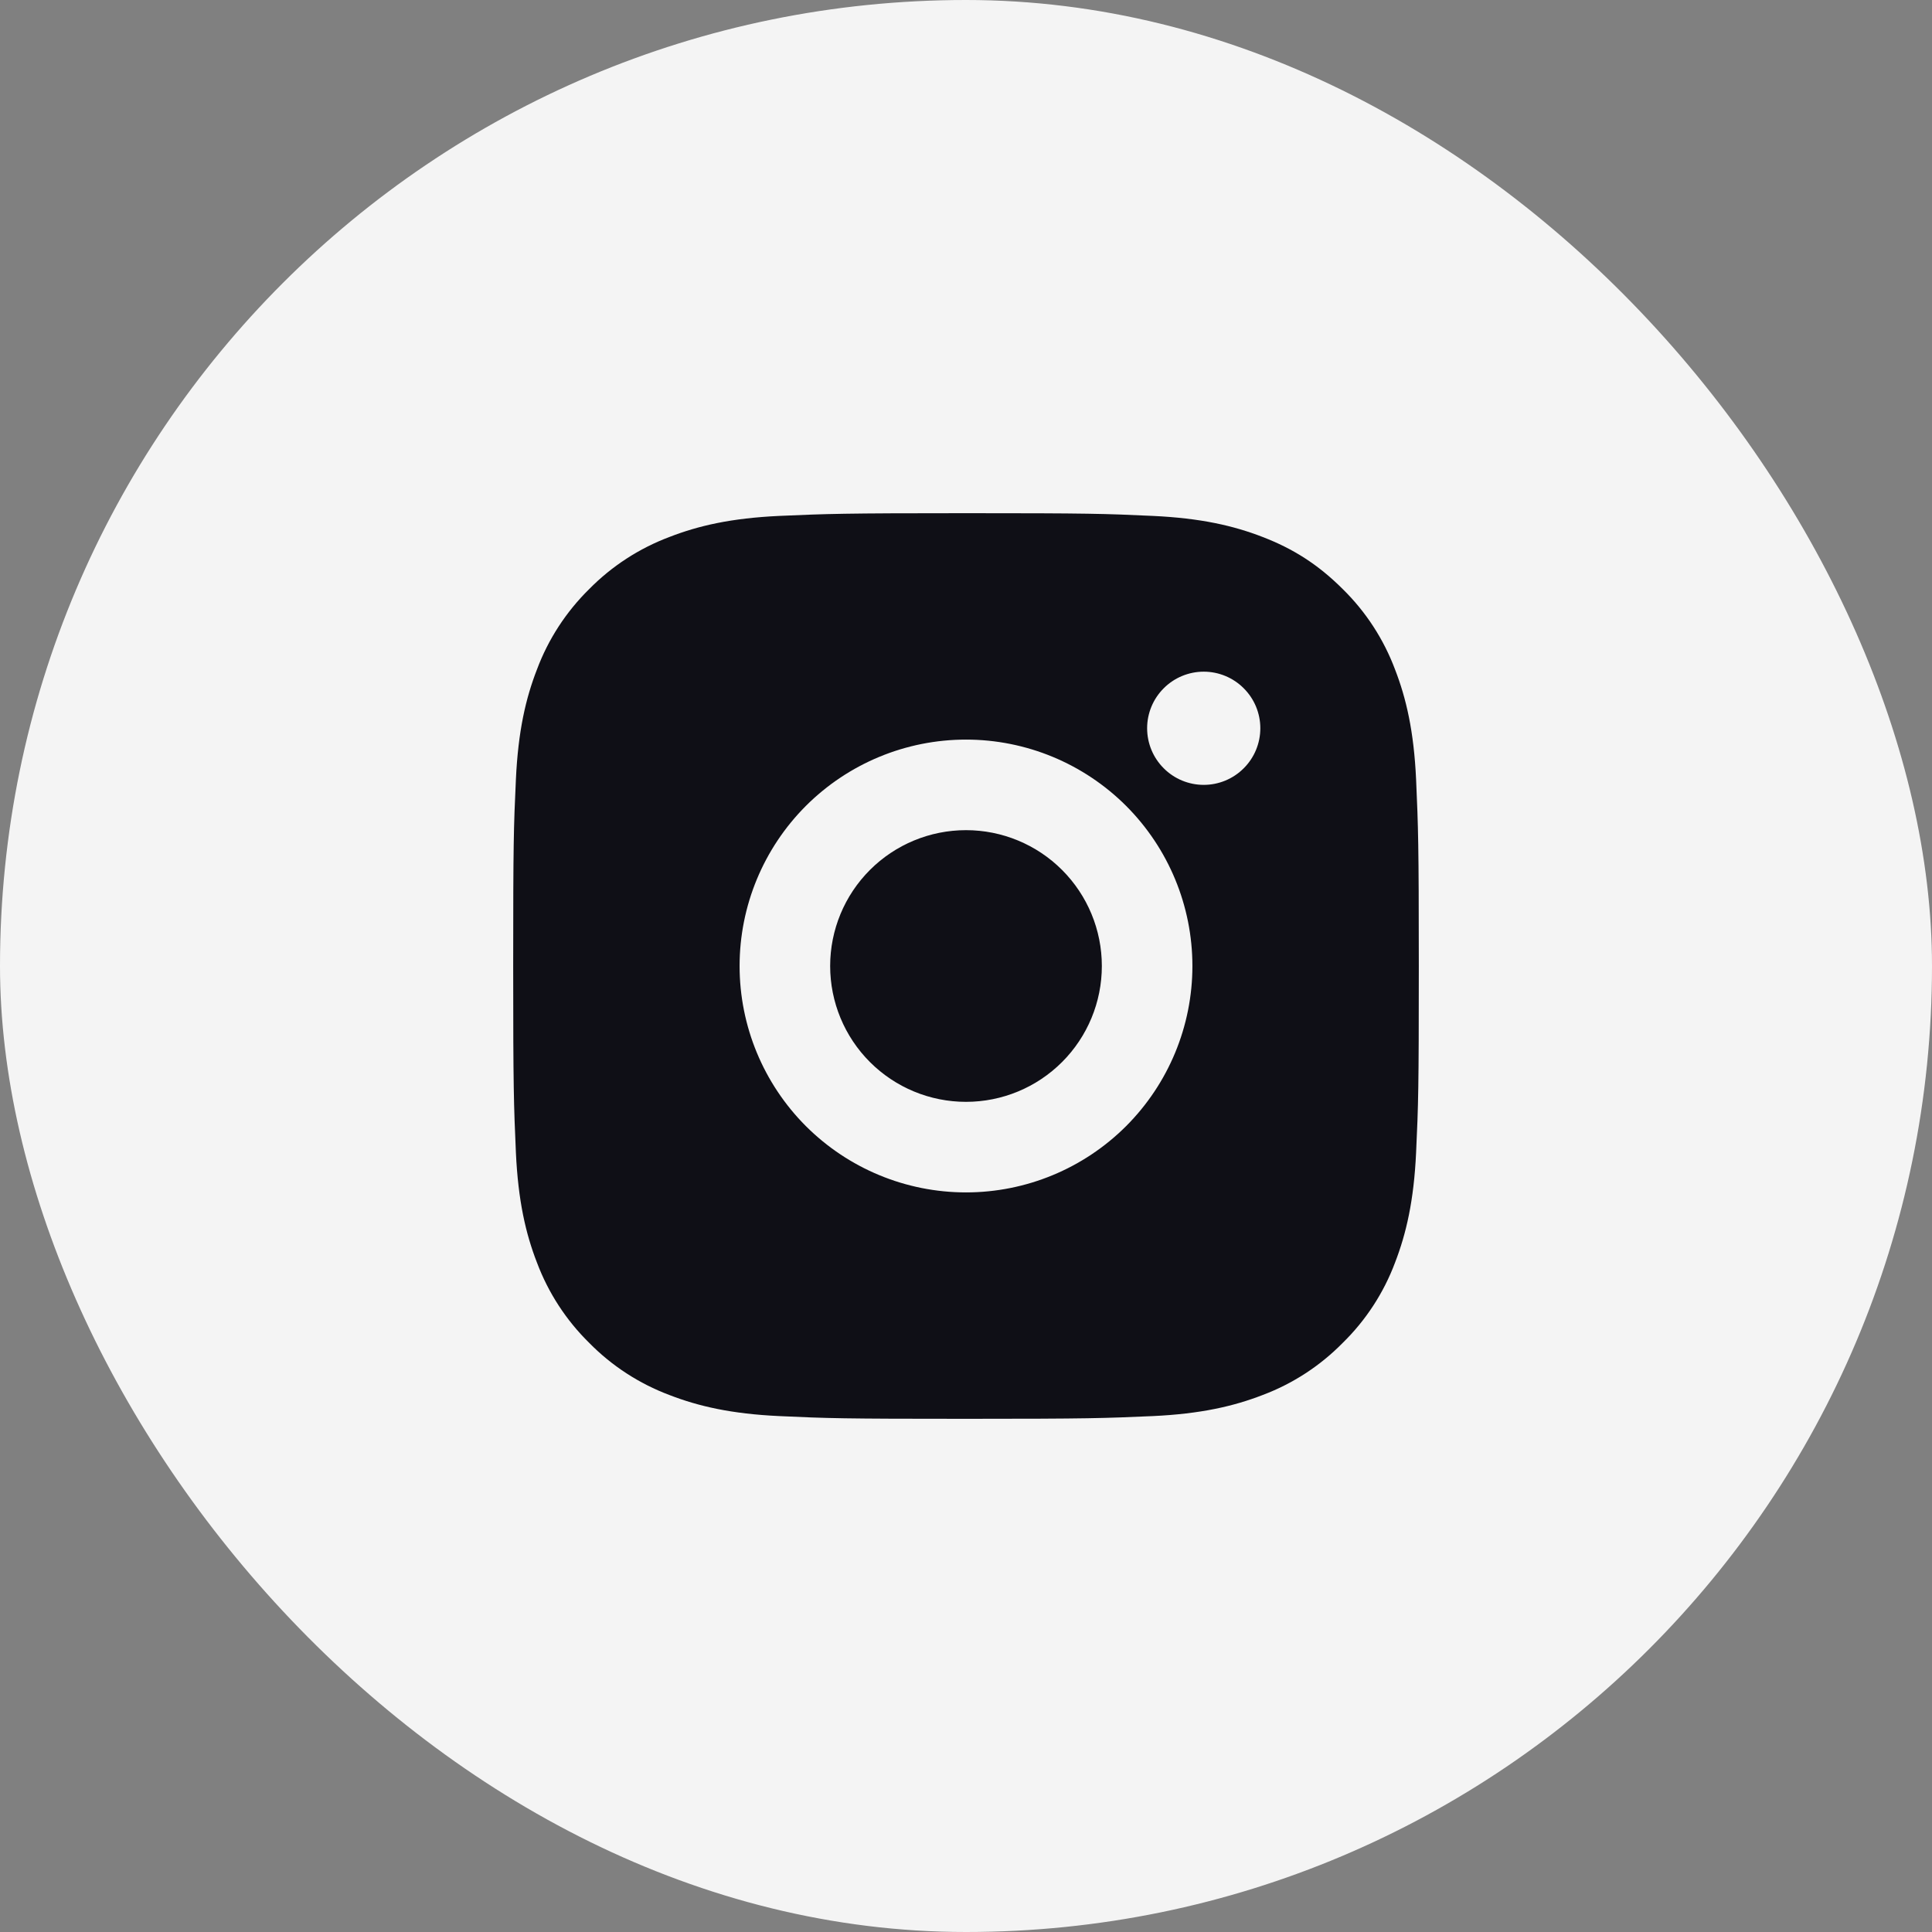
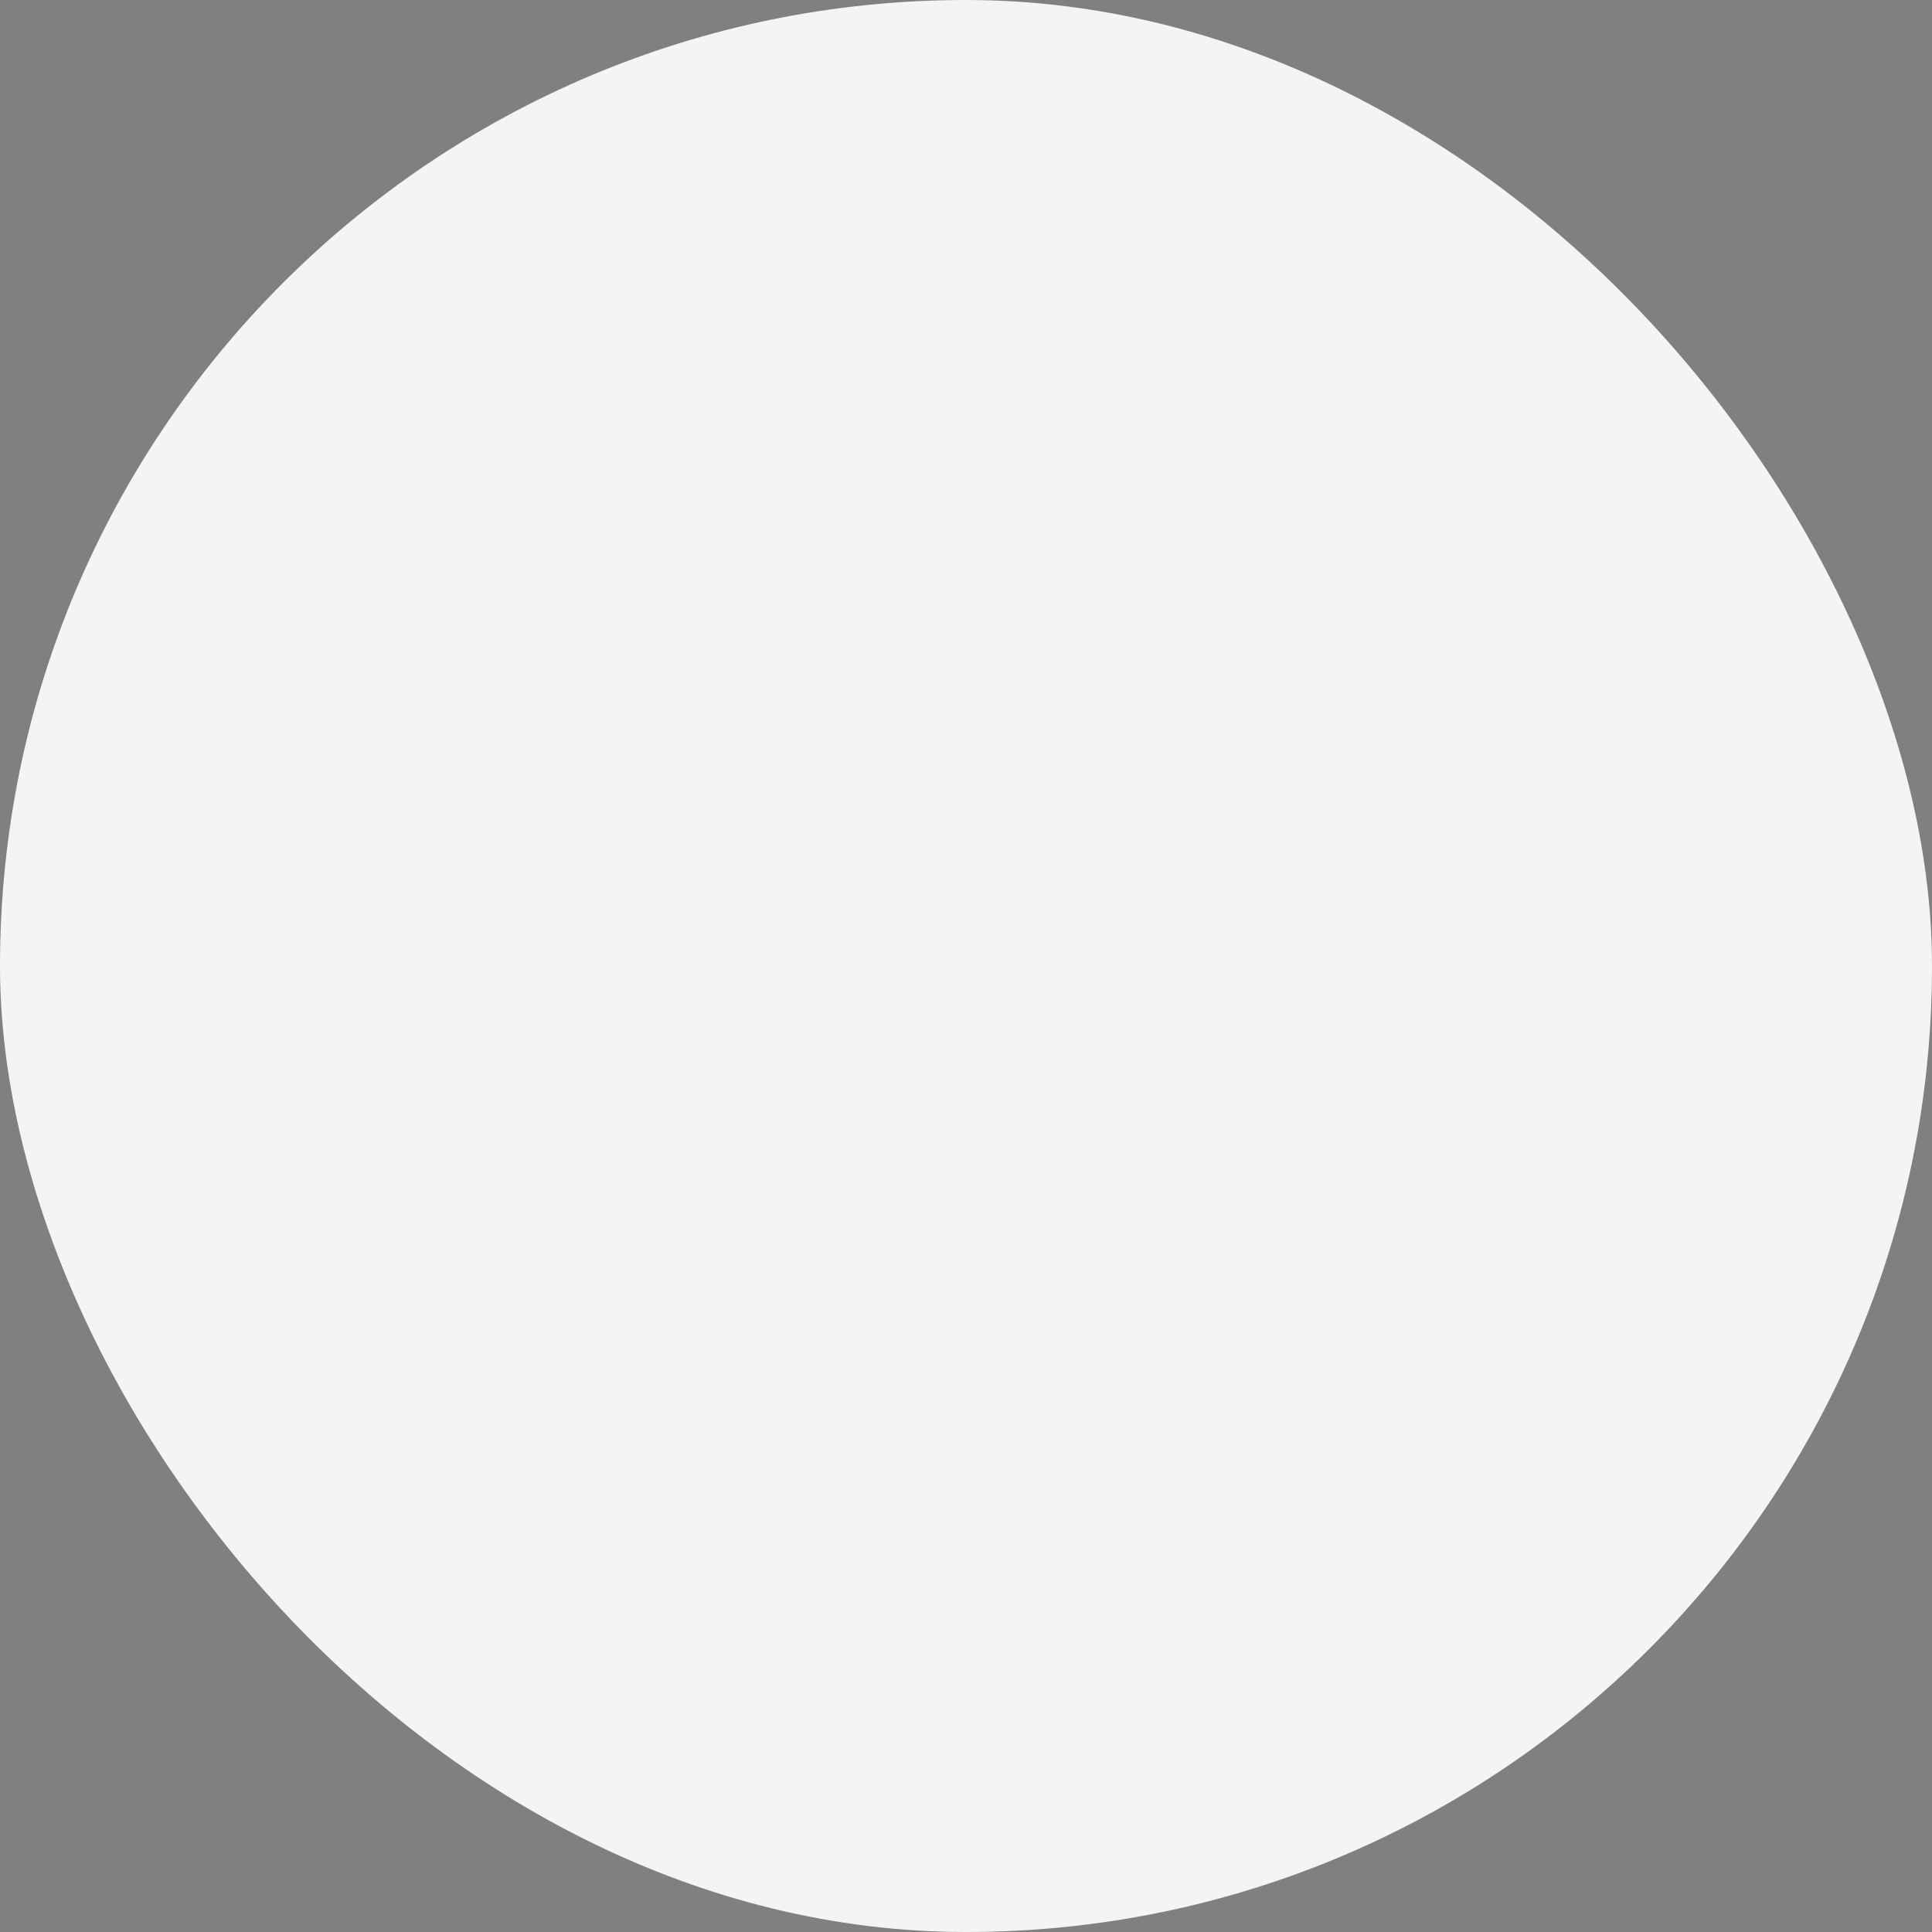
<svg xmlns="http://www.w3.org/2000/svg" width="32" height="32" viewBox="0 0 32 32" fill="none">
  <rect x="0" y="0" width="32" height="32" fill="#808080" stroke="none" />
  <rect width="32" height="32" rx="16" fill="#F4F4F4" />
  <g clip-path="url(#clip0_426_955)">
-     <path d="M16 8.5C18.038 8.5 18.292 8.508 19.091 8.545C19.89 8.582 20.434 8.708 20.913 8.894C21.407 9.084 21.825 9.342 22.241 9.758C22.623 10.133 22.918 10.587 23.106 11.088C23.291 11.565 23.418 12.11 23.455 12.909C23.49 13.708 23.5 13.962 23.5 16C23.5 18.038 23.492 18.292 23.455 19.091C23.418 19.89 23.291 20.434 23.106 20.913C22.919 21.413 22.623 21.867 22.241 22.241C21.866 22.623 21.413 22.918 20.913 23.106C20.435 23.291 19.89 23.418 19.091 23.455C18.292 23.49 18.038 23.5 16 23.5C13.962 23.5 13.708 23.492 12.909 23.455C12.11 23.418 11.566 23.291 11.088 23.106C10.587 22.918 10.133 22.623 9.758 22.241C9.377 21.867 9.082 21.413 8.894 20.913C8.708 20.435 8.582 19.89 8.545 19.091C8.51 18.292 8.5 18.038 8.5 16C8.5 13.962 8.508 13.708 8.545 12.909C8.582 12.109 8.708 11.566 8.894 11.088C9.081 10.587 9.377 10.133 9.758 9.758C10.133 9.377 10.587 9.082 11.088 8.894C11.566 8.708 12.109 8.582 12.909 8.545C13.708 8.51 13.962 8.5 16 8.5ZM16 12.25C15.005 12.25 14.052 12.645 13.348 13.348C12.645 14.052 12.25 15.005 12.25 16C12.25 16.995 12.645 17.948 13.348 18.652C14.052 19.355 15.005 19.75 16 19.75C16.995 19.75 17.948 19.355 18.652 18.652C19.355 17.948 19.75 16.995 19.75 16C19.75 15.005 19.355 14.052 18.652 13.348C17.948 12.645 16.995 12.25 16 12.25ZM20.875 12.062C20.875 11.814 20.776 11.575 20.6 11.4C20.425 11.224 20.186 11.125 19.938 11.125C19.689 11.125 19.45 11.224 19.275 11.4C19.099 11.575 19 11.814 19 12.062C19 12.311 19.099 12.55 19.275 12.725C19.45 12.901 19.689 13 19.938 13C20.186 13 20.425 12.901 20.6 12.725C20.776 12.55 20.875 12.311 20.875 12.062ZM16 13.75C16.597 13.75 17.169 13.987 17.591 14.409C18.013 14.831 18.25 15.403 18.25 16C18.25 16.597 18.013 17.169 17.591 17.591C17.169 18.013 16.597 18.25 16 18.25C15.403 18.25 14.831 18.013 14.409 17.591C13.987 17.169 13.75 16.597 13.75 16C13.75 15.403 13.987 14.831 14.409 14.409C14.831 13.987 15.403 13.75 16 13.75Z" fill="#0F0F16" />
-   </g>
+     </g>
  <defs>
    <clipPath id="clip0_426_955">
      <rect width="18" height="18" fill="white" transform="translate(7 7)" />
    </clipPath>
  </defs>
</svg>